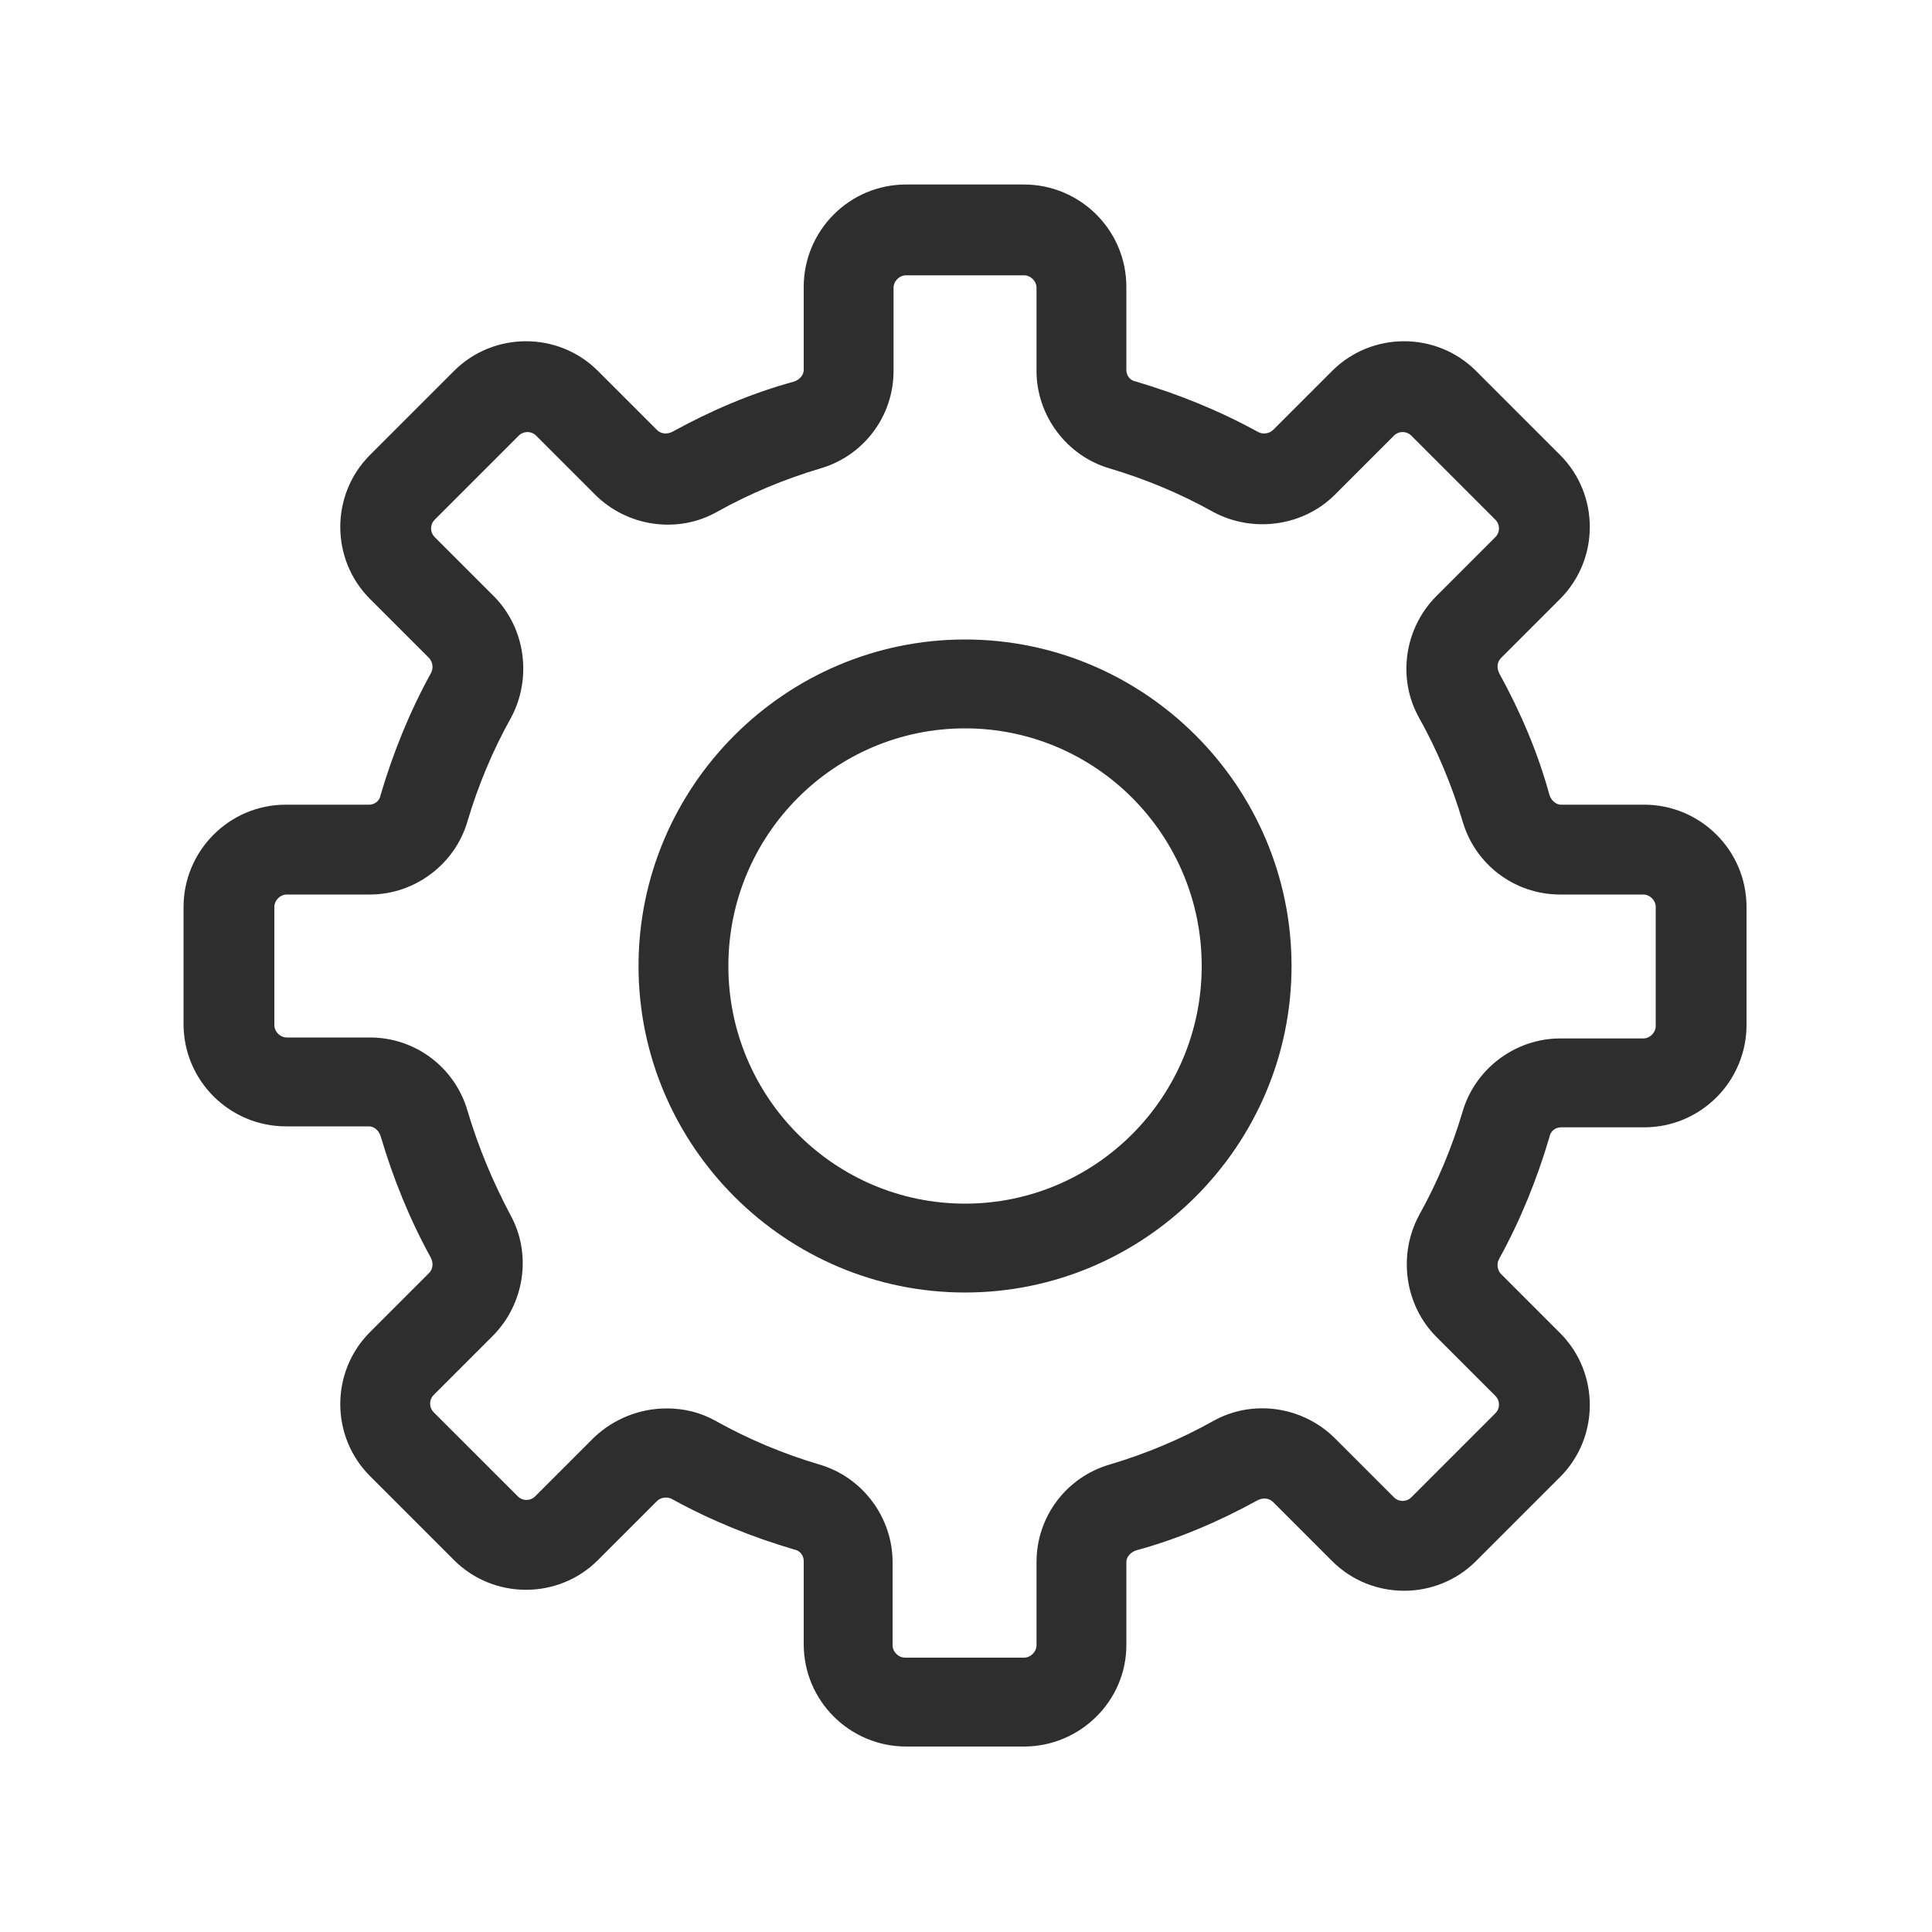
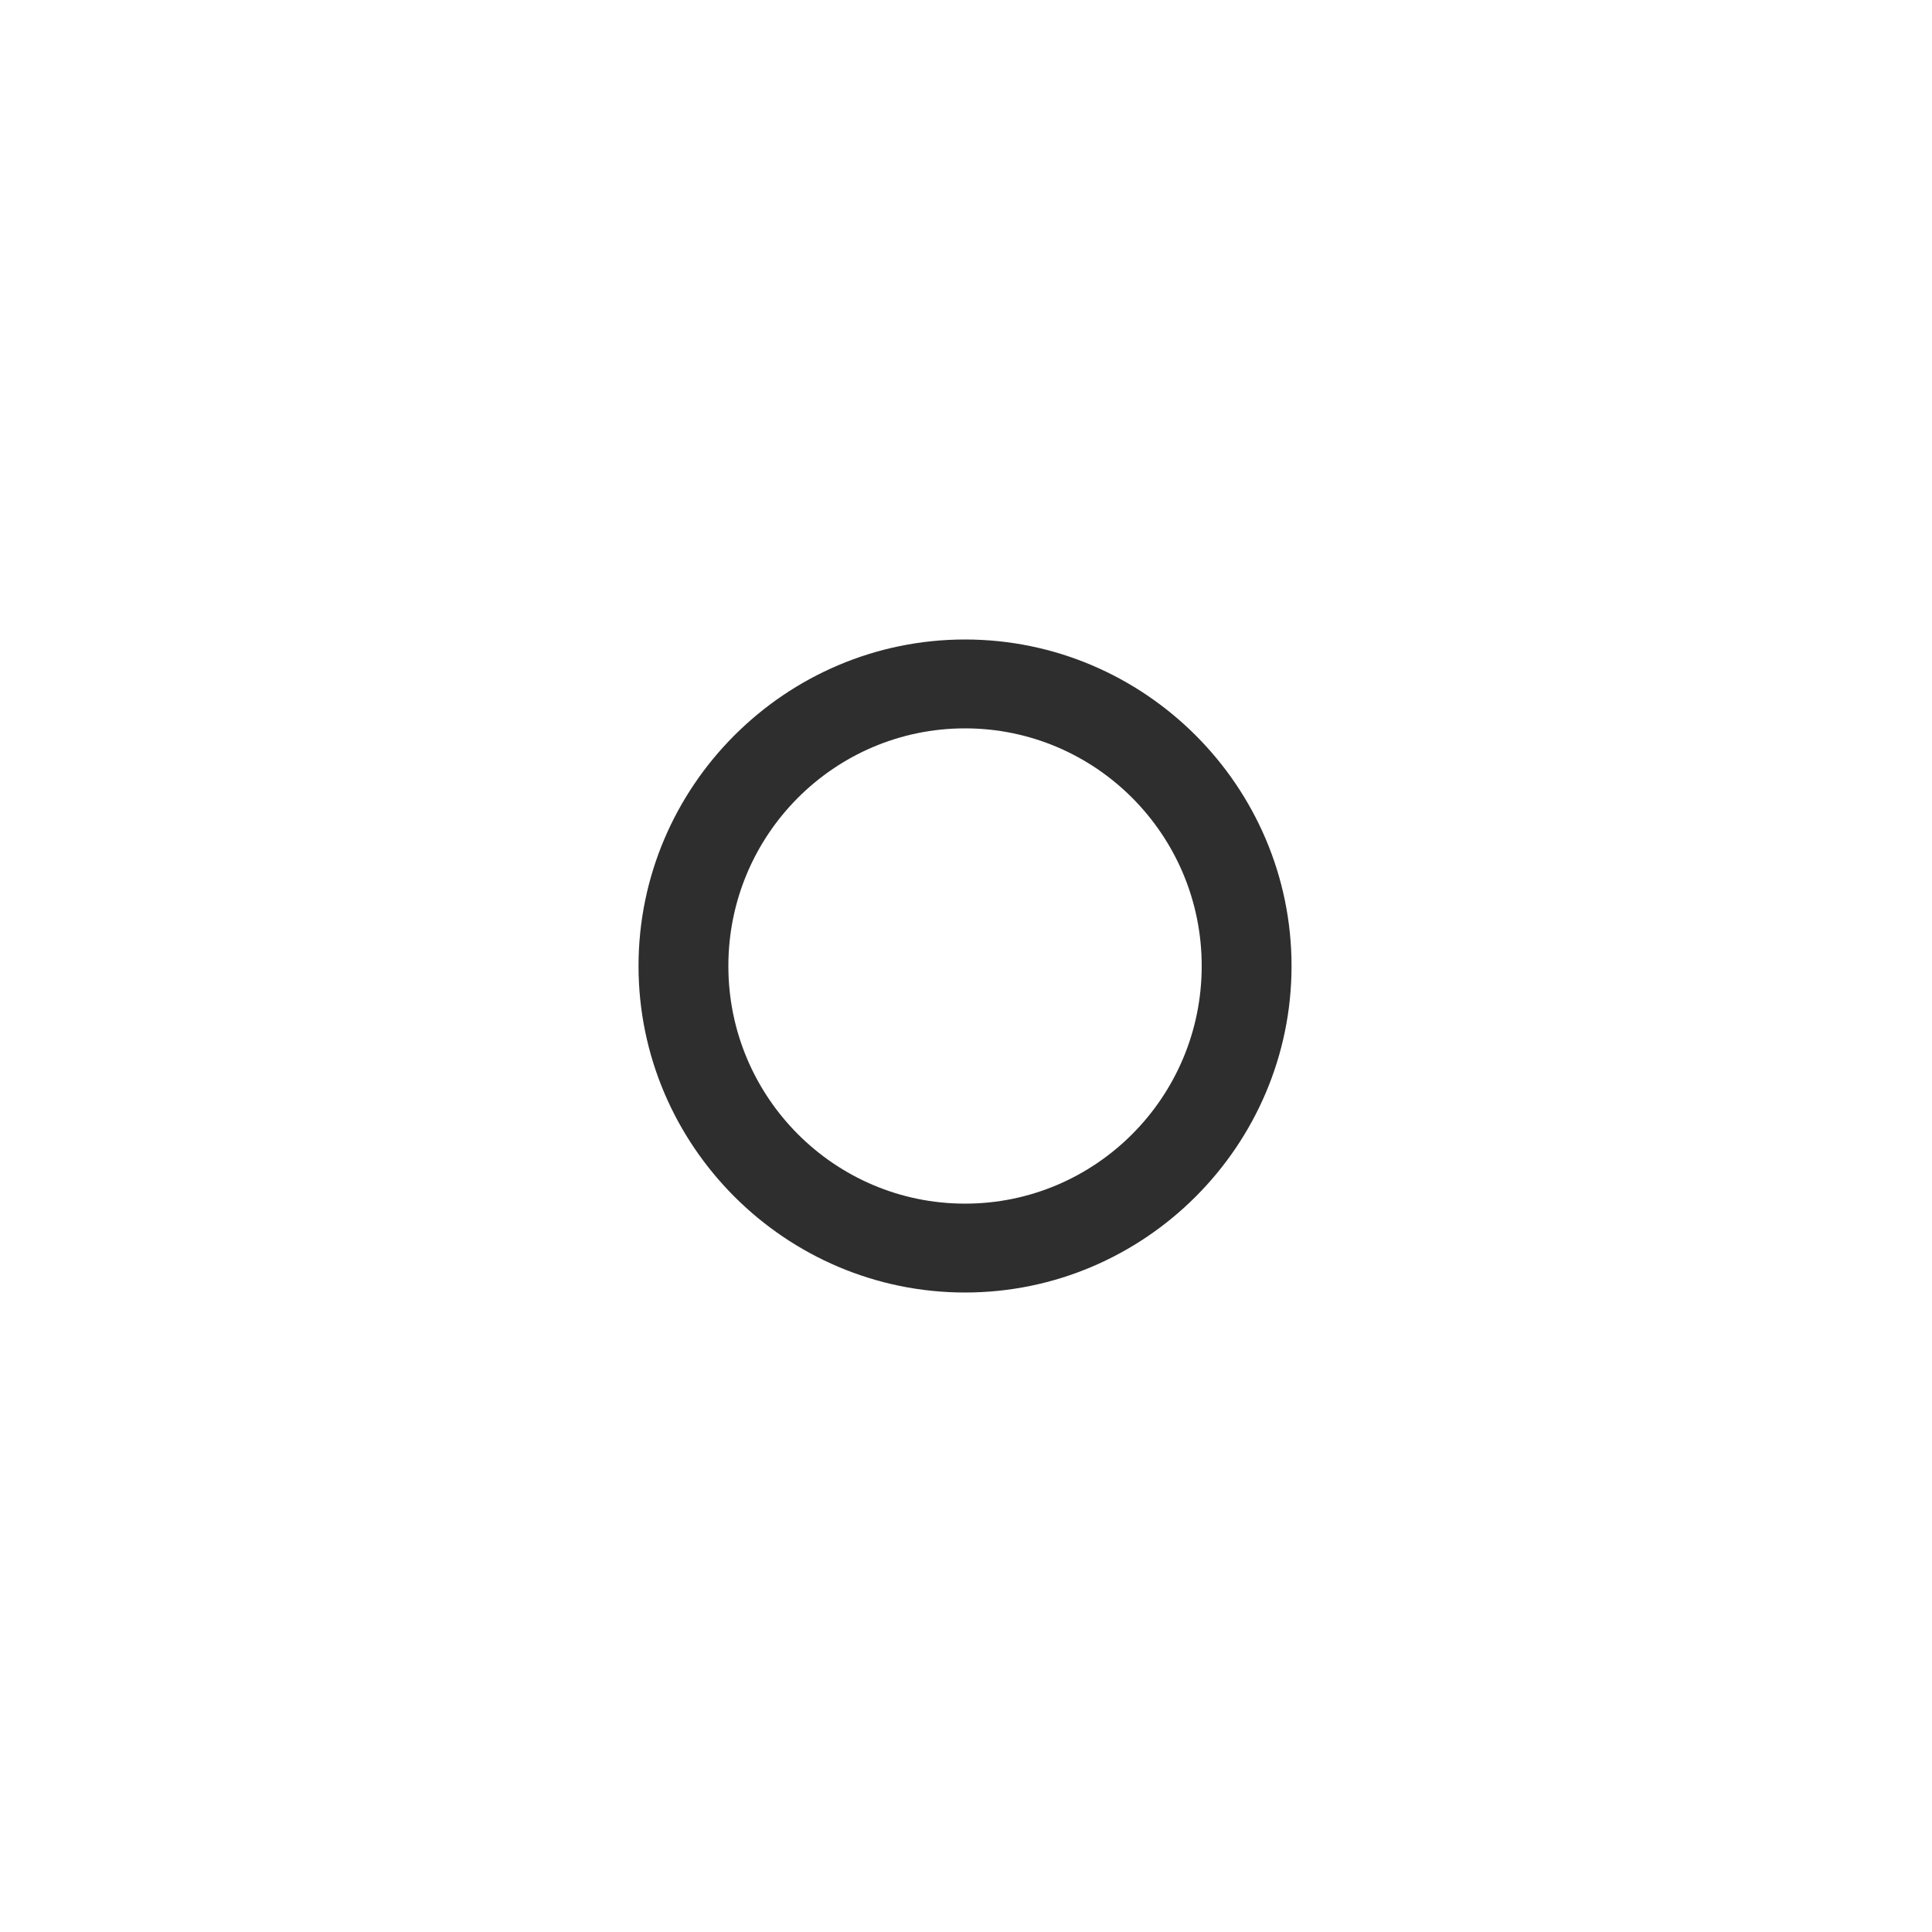
<svg xmlns="http://www.w3.org/2000/svg" version="1.1" id="Capa_1" x="0px" y="0px" viewBox="0 0 200 200" style="enable-background:new 0 0 200 200;" xml:space="preserve">
  <style type="text/css">
	.st0{fill:#2E2E2E;}
</style>
-   <path class="st0" d="M106,180.8H93.8c-5.8,0-10.6-4.7-10.6-10.6v-8.6c0-0.6-0.4-1.1-1-1.2c-4.4-1.3-8.6-3-12.6-5.2  c-0.5-0.3-1.2-0.2-1.6,0.2l-6.1,6.1c-4.1,4.1-10.8,4.1-14.9,0l-8.7-8.7c-4.1-4.1-4.1-10.8,0-14.9l6.1-6.1c0.4-0.4,0.5-1,0.2-1.6  c-2.2-4-3.9-8.2-5.2-12.6c-0.2-0.6-0.7-1-1.2-1h-8.6c-5.8,0-10.6-4.7-10.6-10.6V93.9c0-5.8,4.7-10.6,10.6-10.6h8.6  c0.6,0,1.1-0.4,1.2-1c1.3-4.4,3-8.6,5.2-12.6c0.3-0.5,0.2-1.2-0.2-1.6l-6.1-6.1c-4.1-4.1-4.1-10.8,0-14.9l8.7-8.7  c4.1-4.1,10.8-4.1,14.9,0l6.1,6.1c0.4,0.4,1,0.5,1.6,0.2c4-2.2,8.2-4,12.6-5.2c0.6-0.2,1-0.7,1-1.2v-8.6c0-5.8,4.7-10.6,10.6-10.6  H106c5.8,0,10.6,4.7,10.6,10.6v8.6c0,0.6,0.4,1.1,1,1.2c4.4,1.3,8.6,3,12.6,5.2c0.5,0.3,1.2,0.2,1.6-0.2l6.1-6.1  c4.1-4.1,10.8-4.1,14.9,0l8.7,8.7c4.1,4.1,4.1,10.8,0,14.9l-6.1,6.1c-0.4,0.4-0.5,1-0.2,1.6c2.2,4,4,8.2,5.2,12.6  c0.2,0.6,0.7,1,1.2,1h8.6c5.8,0,10.6,4.7,10.6,10.6v12.2c0,5.8-4.7,10.6-10.6,10.6h-8.6c-0.6,0-1.1,0.4-1.2,1  c-1.3,4.4-3,8.6-5.2,12.6c-0.3,0.5-0.2,1.2,0.2,1.6l6.1,6.1c4.1,4.1,4.1,10.8,0,14.9l-8.7,8.7c-4.1,4.1-10.8,4.1-14.9,0l-6.1-6.1  c-0.4-0.4-1-0.5-1.6-0.2c-4,2.2-8.2,4-12.6,5.2c-0.6,0.2-1,0.7-1,1.2v8.6C116.6,176.1,111.8,180.8,106,180.8z M69,145.8  c1.8,0,3.5,0.4,5.1,1.3c3.4,1.9,7,3.4,10.7,4.5c4.5,1.3,7.6,5.5,7.6,10.1v8.6c0,0.7,0.6,1.3,1.3,1.3H106c0.7,0,1.3-0.6,1.3-1.3v-8.6  c0-4.7,3.1-8.8,7.6-10.1c3.7-1.1,7.3-2.6,10.7-4.5c4.1-2.3,9.3-1.5,12.6,1.8l6.1,6.1c0.5,0.5,1.3,0.5,1.8,0l8.7-8.7  c0.5-0.5,0.5-1.3,0-1.8l-6.1-6.1c-3.3-3.3-4-8.5-1.8-12.6c1.9-3.4,3.4-7,4.5-10.7c1.3-4.5,5.5-7.6,10.1-7.6h8.6  c0.7,0,1.3-0.6,1.3-1.3V93.9c0-0.7-0.6-1.3-1.3-1.3h-8.6c-4.7,0-8.8-3.1-10.1-7.6c-1.1-3.7-2.6-7.3-4.5-10.7  c-2.3-4.1-1.5-9.3,1.8-12.6l6.1-6.1c0.5-0.5,0.5-1.3,0-1.8l-8.7-8.7c-0.5-0.5-1.3-0.5-1.8,0l-6.1,6.1c-3.3,3.3-8.5,4-12.6,1.8  c-3.4-1.9-7-3.4-10.7-4.5c-4.5-1.3-7.6-5.5-7.6-10.1v-8.6c0-0.7-0.6-1.3-1.3-1.3H93.8c-0.7,0-1.3,0.6-1.3,1.3v8.6  c0,4.7-3.1,8.8-7.6,10.1c-3.7,1.1-7.3,2.6-10.7,4.5c-4.1,2.3-9.3,1.5-12.6-1.8l-6.1-6.1c-0.5-0.5-1.3-0.5-1.8,0l-8.7,8.7  c-0.5,0.5-0.5,1.3,0,1.8l6.1,6.1c3.3,3.3,4,8.5,1.8,12.6c-1.9,3.4-3.4,7-4.5,10.7c-1.3,4.5-5.5,7.6-10.1,7.6h-8.6  c-0.7,0-1.3,0.6-1.3,1.3v12.2c0,0.7,0.6,1.3,1.3,1.3h8.6c4.7,0,8.8,3.1,10.1,7.6c1.1,3.7,2.6,7.3,4.4,10.7c2.3,4.1,1.5,9.3-1.8,12.6  l-6.1,6.1c-0.5,0.5-0.5,1.3,0,1.8l8.7,8.7c0.5,0.5,1.3,0.5,1.8,0l6.1-6.1C63.5,146.9,66.2,145.8,69,145.8z" />
  <path class="st0" d="M99.9,133.8c-18.6,0-33.8-15.2-33.8-33.8s15.2-33.8,33.8-33.8s33.8,15.2,33.8,33.8S118.5,133.8,99.9,133.8z   M99.9,75.4c-13.5,0-24.5,11-24.5,24.6s11,24.6,24.5,24.6s24.5-11,24.5-24.6S113.4,75.4,99.9,75.4z" />
</svg>